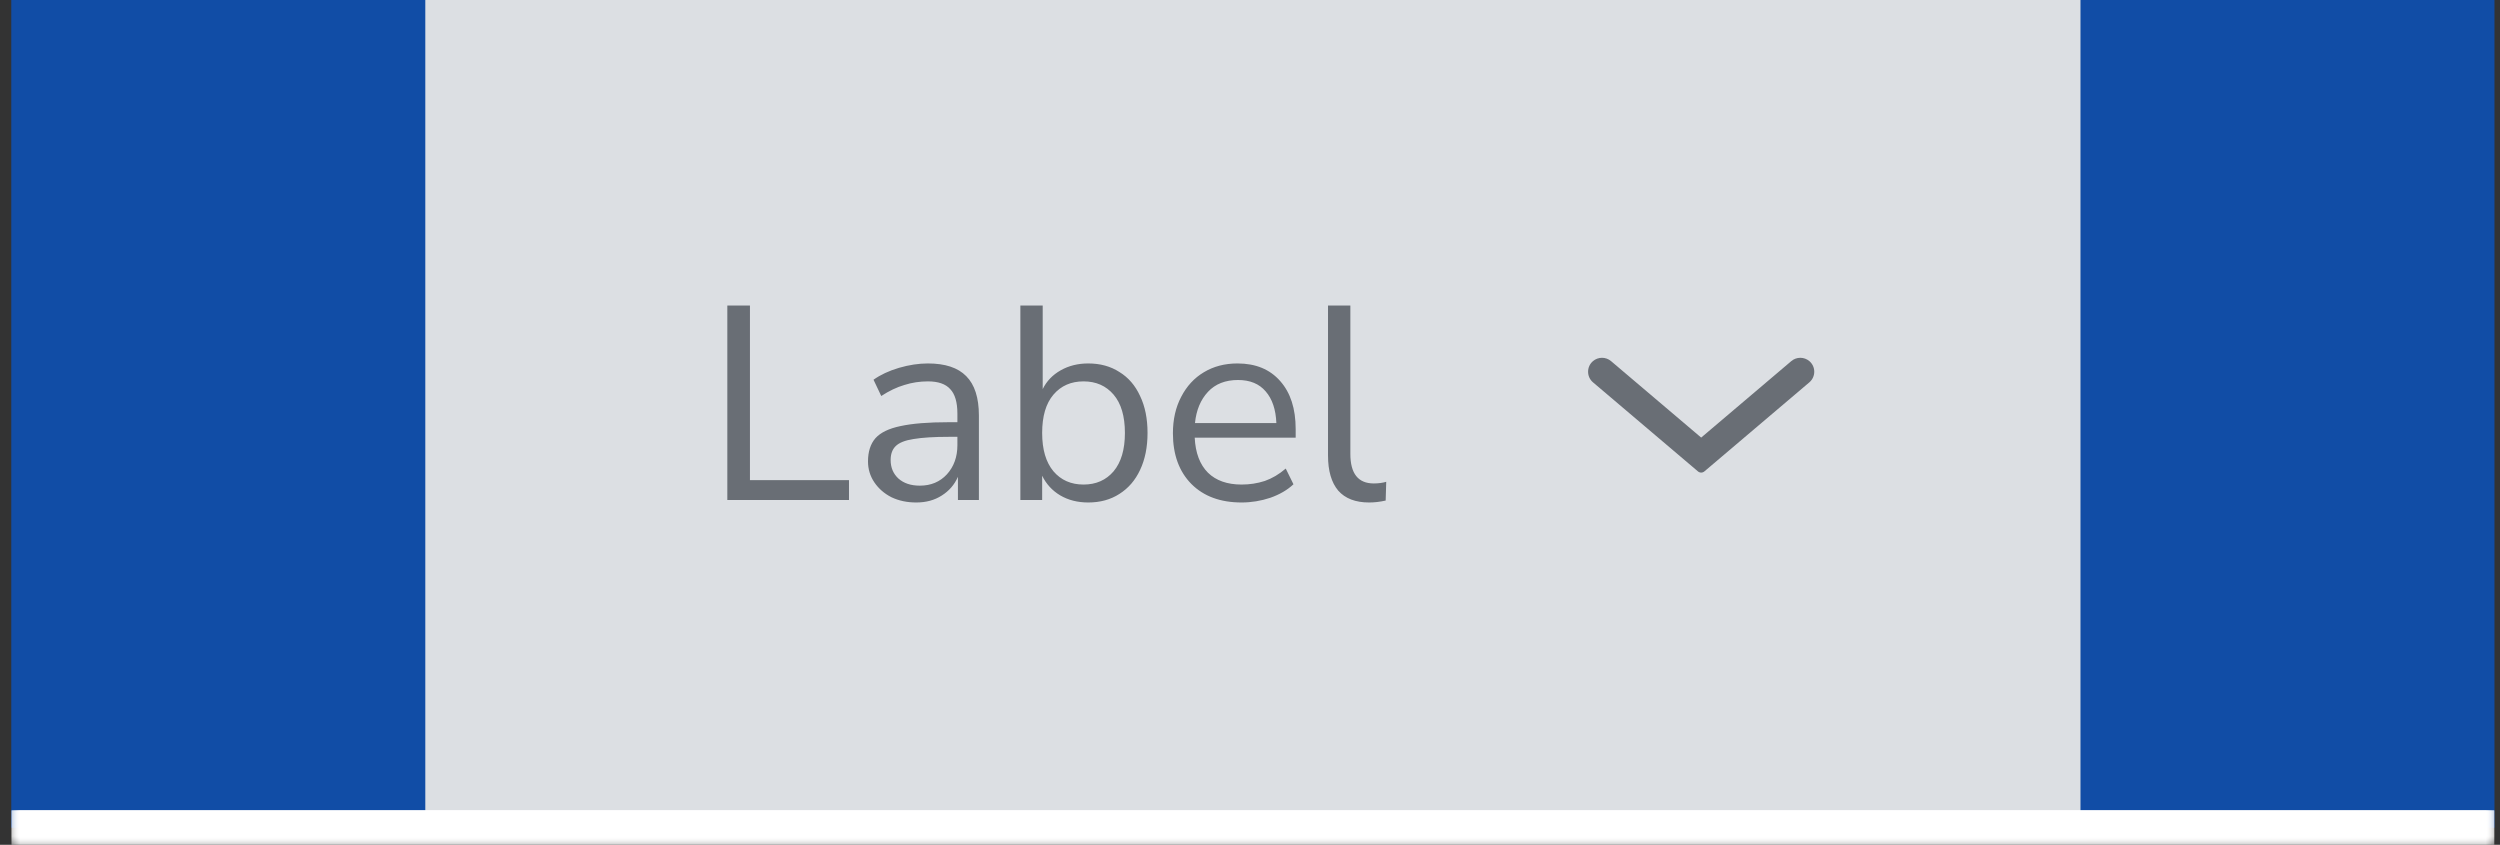
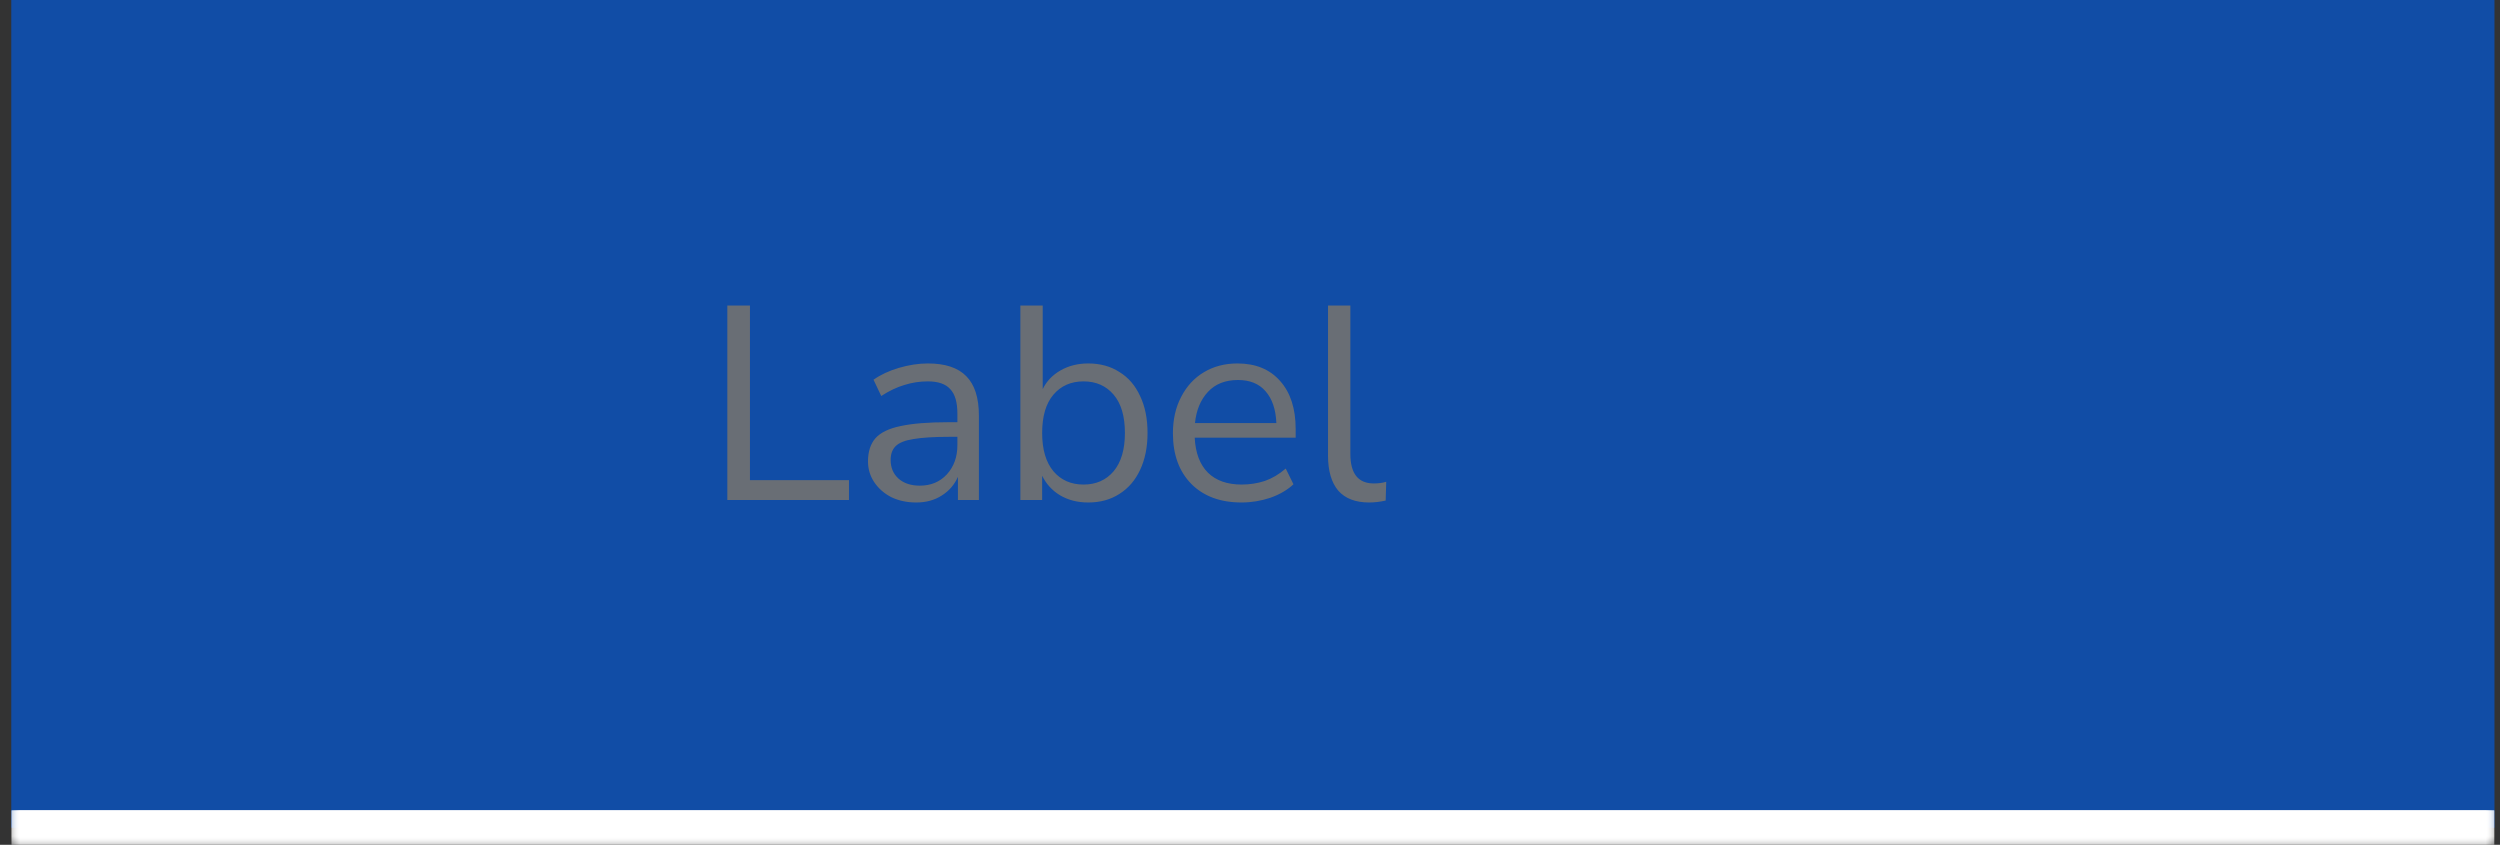
<svg xmlns="http://www.w3.org/2000/svg" width="145" height="49" viewBox="0 0 145 49" fill="none">
  <rect x="0" y="0" width="145" height="49" fill="#333333" stroke="none" />
  <mask id="path-1-outside-1_2554_188854" maskUnits="userSpaceOnUse" x="0.668" y="0" width="144" height="49" fill="black">
    <rect fill="white" x="0.668" width="144" height="49" />
-     <path d="M0.668 0H144.668V48H0.668V0Z" />
  </mask>
  <path d="M0.668 0H144.668V48H0.668V0Z" fill="#114DA6" />
  <mask id="path-3-outside-2_2554_188854" maskUnits="userSpaceOnUse" x="0.668" y="0" width="144" height="49" fill="black">
    <rect fill="white" x="0.668" width="144" height="49" />
    <path d="M0.668 0H144.668V48H0.668V0Z" />
  </mask>
  <path d="M0.668 0H144.668V48H0.668V0Z" fill="#114DA6" />
-   <rect width="96" height="48" transform="translate(24.668)" fill="#DCDFE3" />
  <path d="M42.185 29V17.72H43.497V27.848H49.241V29H42.185ZM53.145 29.144C52.611 29.144 52.131 29.043 51.705 28.84C51.288 28.627 50.958 28.339 50.712 27.976C50.467 27.613 50.344 27.208 50.344 26.76C50.344 26.195 50.489 25.747 50.776 25.416C51.075 25.085 51.56 24.851 52.233 24.712C52.915 24.563 53.843 24.488 55.017 24.488H55.529V23.992C55.529 23.331 55.39 22.856 55.112 22.568C54.846 22.269 54.414 22.12 53.816 22.12C53.347 22.12 52.894 22.189 52.456 22.328C52.019 22.456 51.571 22.669 51.112 22.968L50.664 22.024C51.07 21.736 51.56 21.507 52.136 21.336C52.723 21.165 53.283 21.08 53.816 21.08C54.819 21.08 55.56 21.325 56.041 21.816C56.531 22.307 56.776 23.069 56.776 24.104V29H55.56V27.656C55.358 28.115 55.043 28.477 54.617 28.744C54.2 29.011 53.71 29.144 53.145 29.144ZM53.352 28.168C53.992 28.168 54.515 27.949 54.92 27.512C55.326 27.064 55.529 26.499 55.529 25.816V25.336H55.032C54.169 25.336 53.486 25.379 52.984 25.464C52.494 25.539 52.147 25.677 51.944 25.88C51.752 26.072 51.657 26.339 51.657 26.68C51.657 27.117 51.806 27.475 52.105 27.752C52.414 28.029 52.83 28.168 53.352 28.168ZM63.117 29.144C62.498 29.144 61.954 29.005 61.485 28.728C61.026 28.451 60.679 28.072 60.445 27.592V29H59.181V17.72H60.477V22.568C60.701 22.109 61.047 21.747 61.517 21.48C61.986 21.213 62.52 21.08 63.117 21.08C63.81 21.08 64.413 21.245 64.925 21.576C65.448 21.896 65.847 22.36 66.125 22.968C66.413 23.565 66.557 24.28 66.557 25.112C66.557 25.933 66.413 26.648 66.125 27.256C65.847 27.853 65.448 28.317 64.925 28.648C64.413 28.979 63.81 29.144 63.117 29.144ZM62.845 28.104C63.57 28.104 64.151 27.848 64.589 27.336C65.026 26.813 65.245 26.072 65.245 25.112C65.245 24.141 65.026 23.4 64.589 22.888C64.151 22.376 63.57 22.12 62.845 22.12C62.12 22.12 61.538 22.376 61.101 22.888C60.663 23.4 60.445 24.141 60.445 25.112C60.445 26.072 60.663 26.813 61.101 27.336C61.538 27.848 62.12 28.104 62.845 28.104ZM72.013 29.144C70.786 29.144 69.816 28.787 69.101 28.072C68.386 27.347 68.029 26.365 68.029 25.128C68.029 24.328 68.189 23.624 68.509 23.016C68.829 22.397 69.266 21.923 69.821 21.592C70.386 21.251 71.037 21.08 71.773 21.08C72.829 21.08 73.656 21.421 74.253 22.104C74.85 22.776 75.149 23.704 75.149 24.888V25.384H69.293C69.336 26.269 69.592 26.947 70.061 27.416C70.53 27.875 71.181 28.104 72.013 28.104C72.482 28.104 72.93 28.035 73.357 27.896C73.784 27.747 74.189 27.507 74.573 27.176L75.021 28.088C74.669 28.419 74.221 28.68 73.677 28.872C73.133 29.053 72.578 29.144 72.013 29.144ZM71.805 22.04C71.069 22.04 70.488 22.269 70.061 22.728C69.634 23.187 69.384 23.789 69.309 24.536H74.029C73.997 23.747 73.789 23.133 73.405 22.696C73.032 22.259 72.498 22.04 71.805 22.04ZM79.409 29.144C78.619 29.144 78.022 28.915 77.617 28.456C77.222 27.987 77.025 27.309 77.025 26.424V17.72H78.321V26.328C78.321 27.469 78.774 28.04 79.681 28.04C79.947 28.04 80.187 28.008 80.401 27.944L80.369 29.032C80.038 29.107 79.718 29.144 79.409 29.144Z" fill="#696E75" />
-   <path d="M92.394 22.176C92.014 21.853 92.014 21.266 92.394 20.944C92.696 20.688 93.138 20.688 93.44 20.944L98.668 25.38L103.896 20.944C104.198 20.688 104.64 20.688 104.942 20.944C105.322 21.266 105.322 21.853 104.942 22.176L98.855 27.341C98.747 27.433 98.589 27.433 98.481 27.341L92.394 22.176Z" fill="#696E75" />
  <path d="M144.668 47H0.668V49H144.668V47Z" fill="white" mask="url(#path-3-outside-2_2554_188854)" />
  <path d="M144.668 47H0.668V49H144.668V47Z" fill="white" mask="url(#path-1-outside-1_2554_188854)" />
</svg>